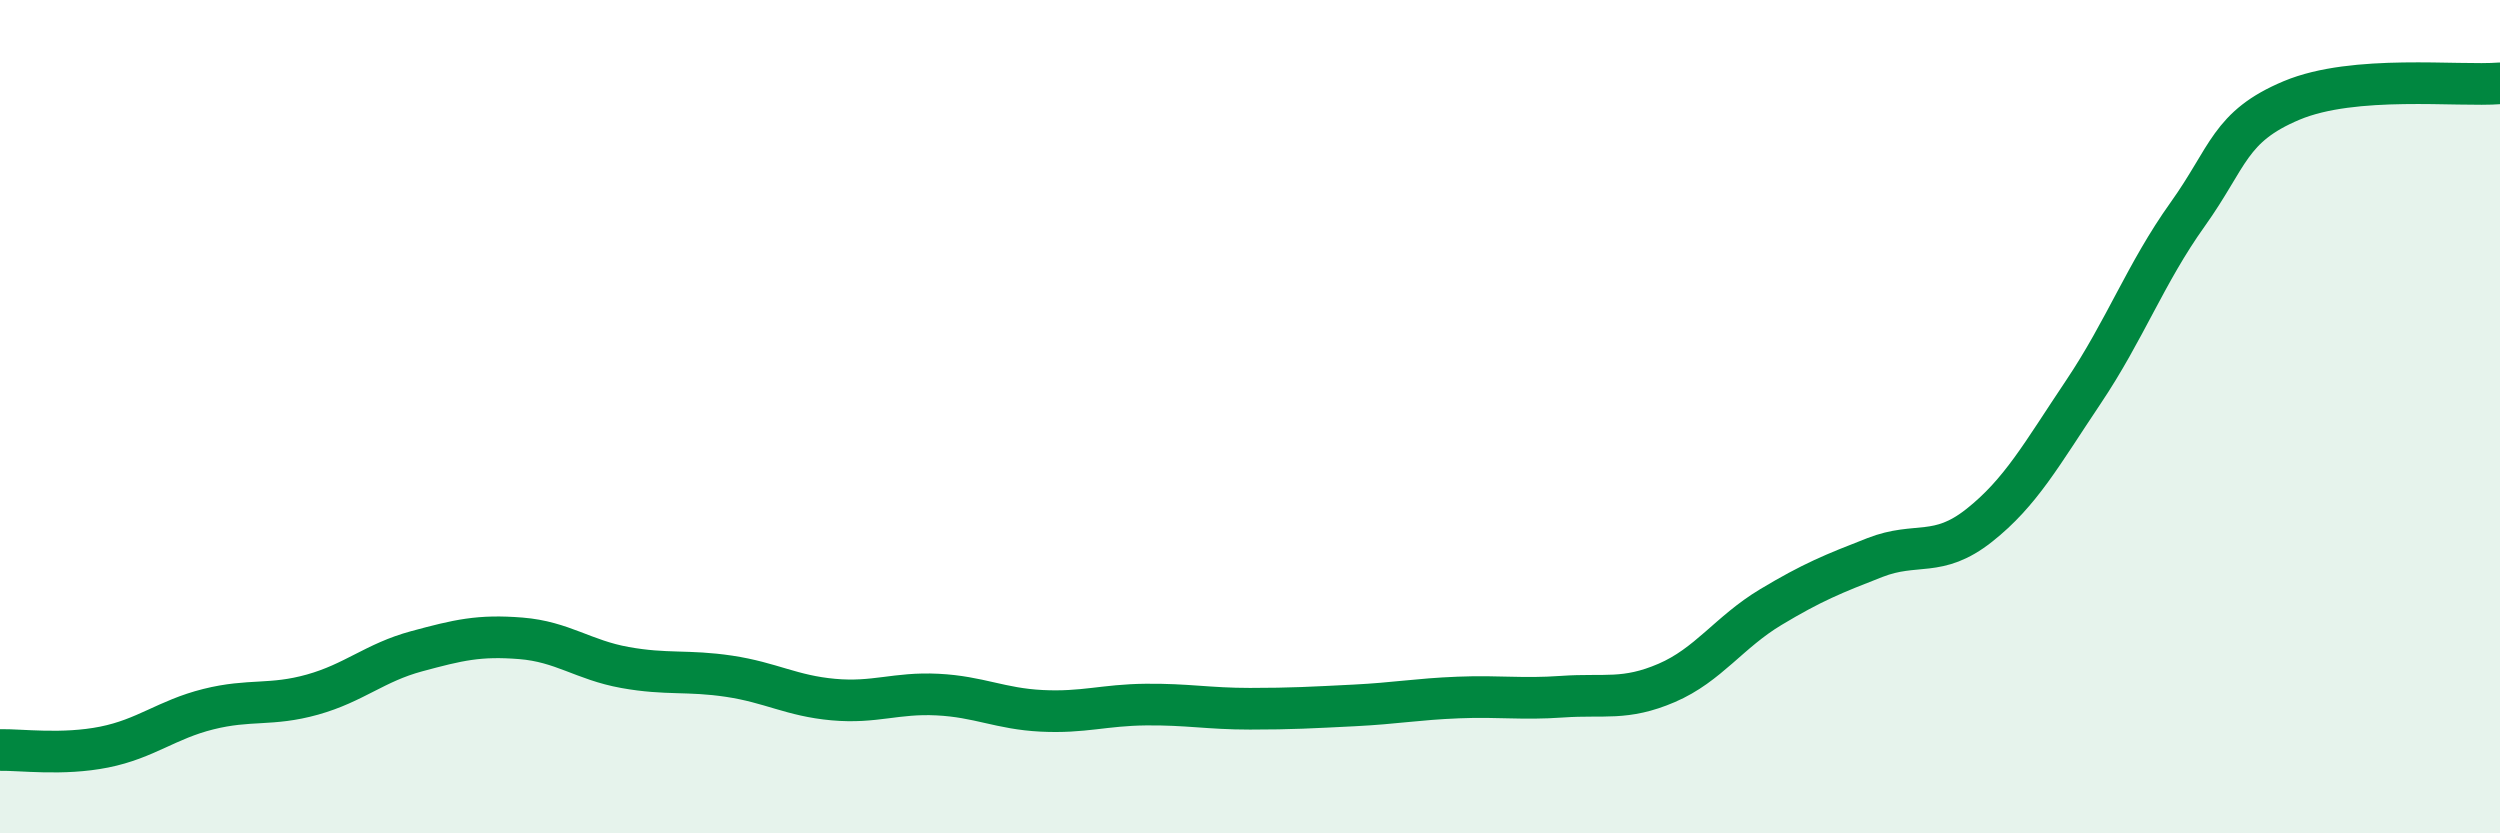
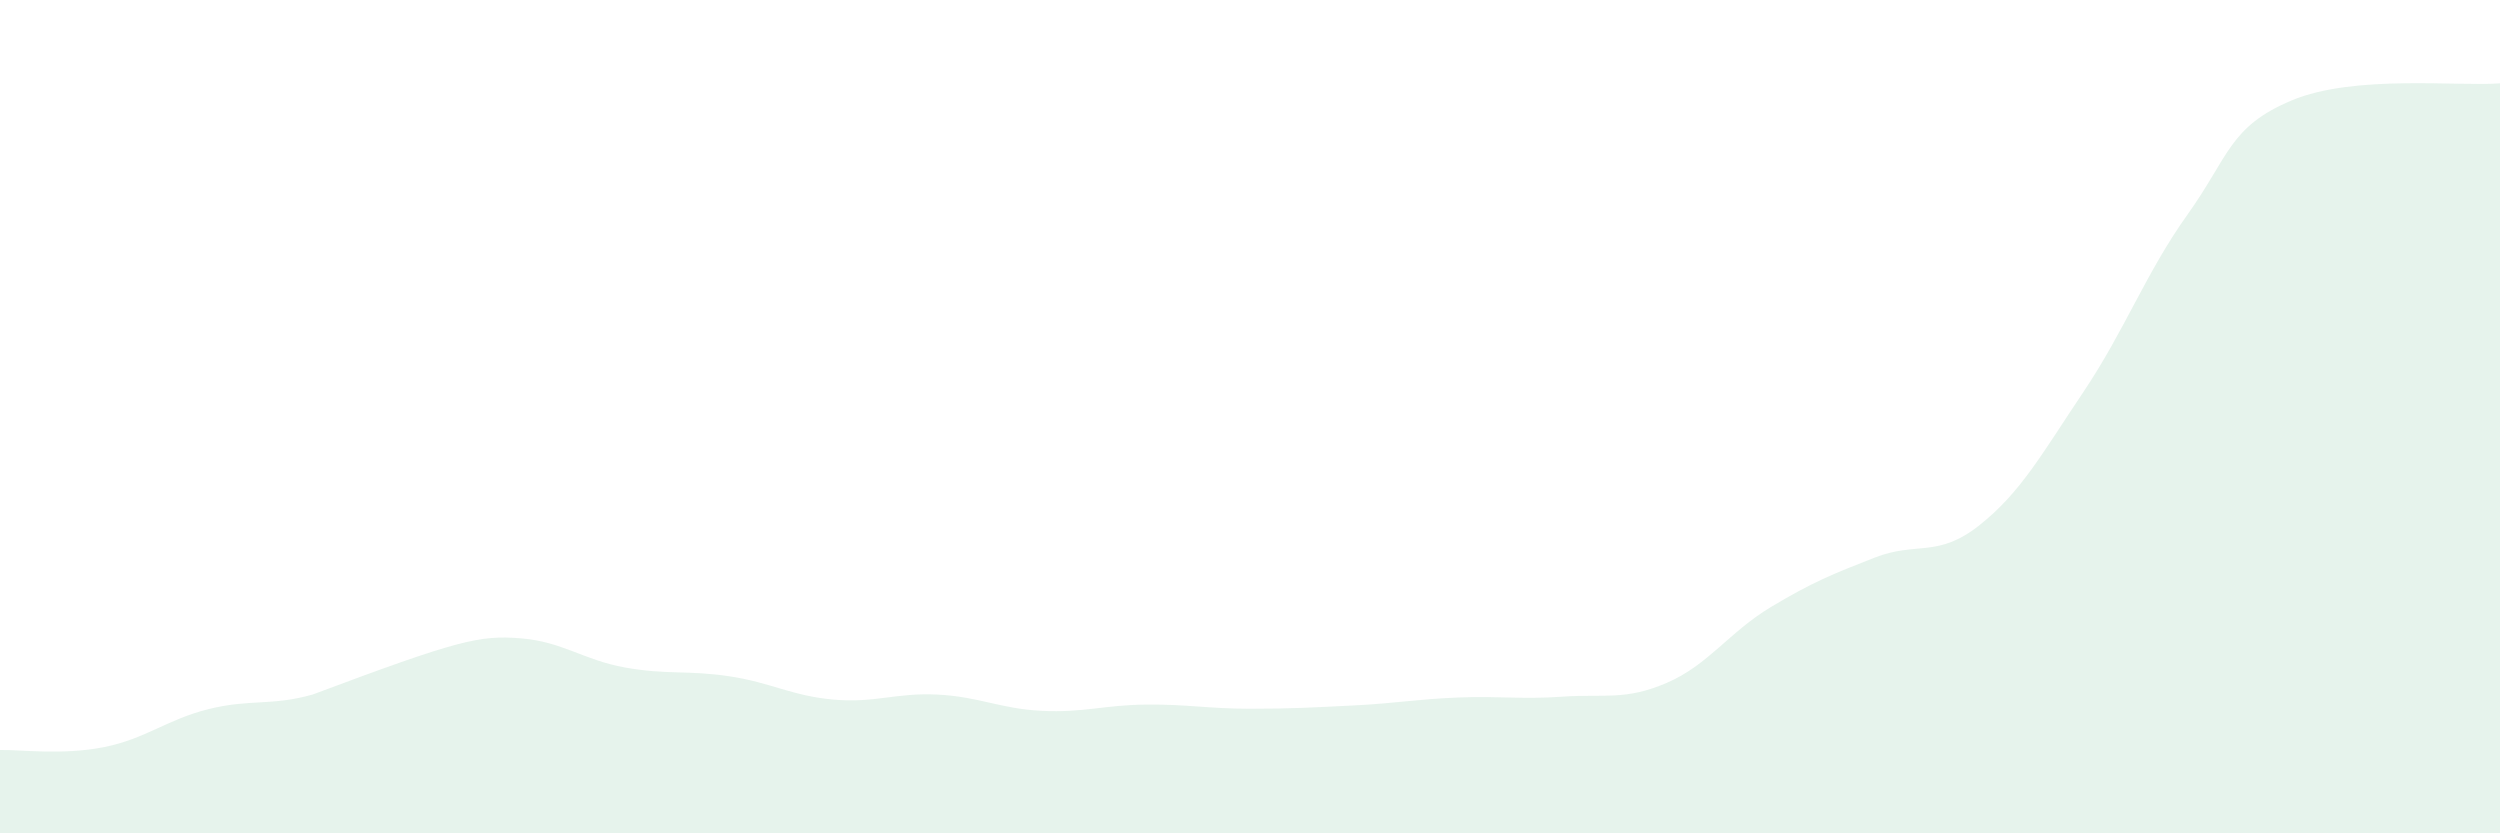
<svg xmlns="http://www.w3.org/2000/svg" width="60" height="20" viewBox="0 0 60 20">
-   <path d="M 0,18 C 0.5,17.99 1.5,18.13 2.5,17.93 C 3.5,17.73 4,17.27 5,17.02 C 6,16.77 6.5,16.95 7.5,16.67 C 8.5,16.39 9,15.9 10,15.63 C 11,15.36 11.5,15.24 12.5,15.32 C 13.5,15.4 14,15.84 15,16.02 C 16,16.2 16.5,16.08 17.5,16.23 C 18.5,16.38 19,16.7 20,16.79 C 21,16.88 21.5,16.62 22.5,16.67 C 23.5,16.72 24,17.01 25,17.06 C 26,17.11 26.5,16.92 27.5,16.91 C 28.5,16.9 29,17.01 30,17.01 C 31,17.01 31.5,16.98 32.5,16.93 C 33.5,16.88 34,16.78 35,16.74 C 36,16.7 36.5,16.79 37.5,16.72 C 38.5,16.65 39,16.82 40,16.39 C 41,15.96 41.5,15.17 42.5,14.57 C 43.5,13.97 44,13.77 45,13.38 C 46,12.99 46.5,13.4 47.5,12.61 C 48.5,11.82 49,10.9 50,9.41 C 51,7.92 51.5,6.55 52.5,5.15 C 53.5,3.75 53.5,3.04 55,2.41 C 56.5,1.78 59,2.08 60,2L60 20L0 20Z" fill="#008740" opacity="0.1" stroke-linecap="round" stroke-linejoin="round" />
-   <path d="M 0,18 C 0.5,17.99 1.5,18.13 2.5,17.93 C 3.5,17.73 4,17.27 5,17.02 C 6,16.77 6.5,16.95 7.5,16.67 C 8.5,16.39 9,15.9 10,15.63 C 11,15.36 11.5,15.24 12.5,15.32 C 13.5,15.4 14,15.84 15,16.02 C 16,16.2 16.5,16.08 17.5,16.23 C 18.5,16.38 19,16.7 20,16.79 C 21,16.88 21.5,16.62 22.5,16.67 C 23.5,16.72 24,17.01 25,17.06 C 26,17.11 26.5,16.92 27.5,16.91 C 28.5,16.9 29,17.01 30,17.01 C 31,17.01 31.5,16.98 32.5,16.93 C 33.5,16.88 34,16.78 35,16.74 C 36,16.7 36.5,16.79 37.5,16.72 C 38.5,16.65 39,16.82 40,16.39 C 41,15.96 41.5,15.17 42.5,14.57 C 43.5,13.97 44,13.77 45,13.38 C 46,12.99 46.5,13.4 47.5,12.61 C 48.5,11.82 49,10.9 50,9.41 C 51,7.92 51.5,6.55 52.5,5.15 C 53.5,3.75 53.5,3.04 55,2.41 C 56.5,1.78 59,2.08 60,2" stroke="#008740" stroke-width="1" fill="none" stroke-linecap="round" stroke-linejoin="round" />
+   <path d="M 0,18 C 0.5,17.99 1.5,18.13 2.5,17.93 C 3.5,17.73 4,17.27 5,17.02 C 6,16.77 6.5,16.95 7.5,16.67 C 11,15.36 11.5,15.24 12.5,15.32 C 13.5,15.4 14,15.84 15,16.02 C 16,16.2 16.5,16.08 17.5,16.23 C 18.5,16.38 19,16.7 20,16.79 C 21,16.88 21.5,16.62 22.5,16.67 C 23.5,16.72 24,17.01 25,17.06 C 26,17.11 26.5,16.92 27.5,16.91 C 28.5,16.9 29,17.01 30,17.01 C 31,17.01 31.5,16.98 32.5,16.93 C 33.5,16.88 34,16.78 35,16.74 C 36,16.7 36.5,16.79 37.5,16.72 C 38.5,16.65 39,16.82 40,16.39 C 41,15.96 41.5,15.17 42.5,14.57 C 43.5,13.97 44,13.77 45,13.38 C 46,12.99 46.5,13.4 47.5,12.61 C 48.5,11.82 49,10.9 50,9.41 C 51,7.92 51.5,6.55 52.5,5.15 C 53.5,3.75 53.5,3.04 55,2.41 C 56.5,1.78 59,2.08 60,2L60 20L0 20Z" fill="#008740" opacity="0.1" stroke-linecap="round" stroke-linejoin="round" />
</svg>